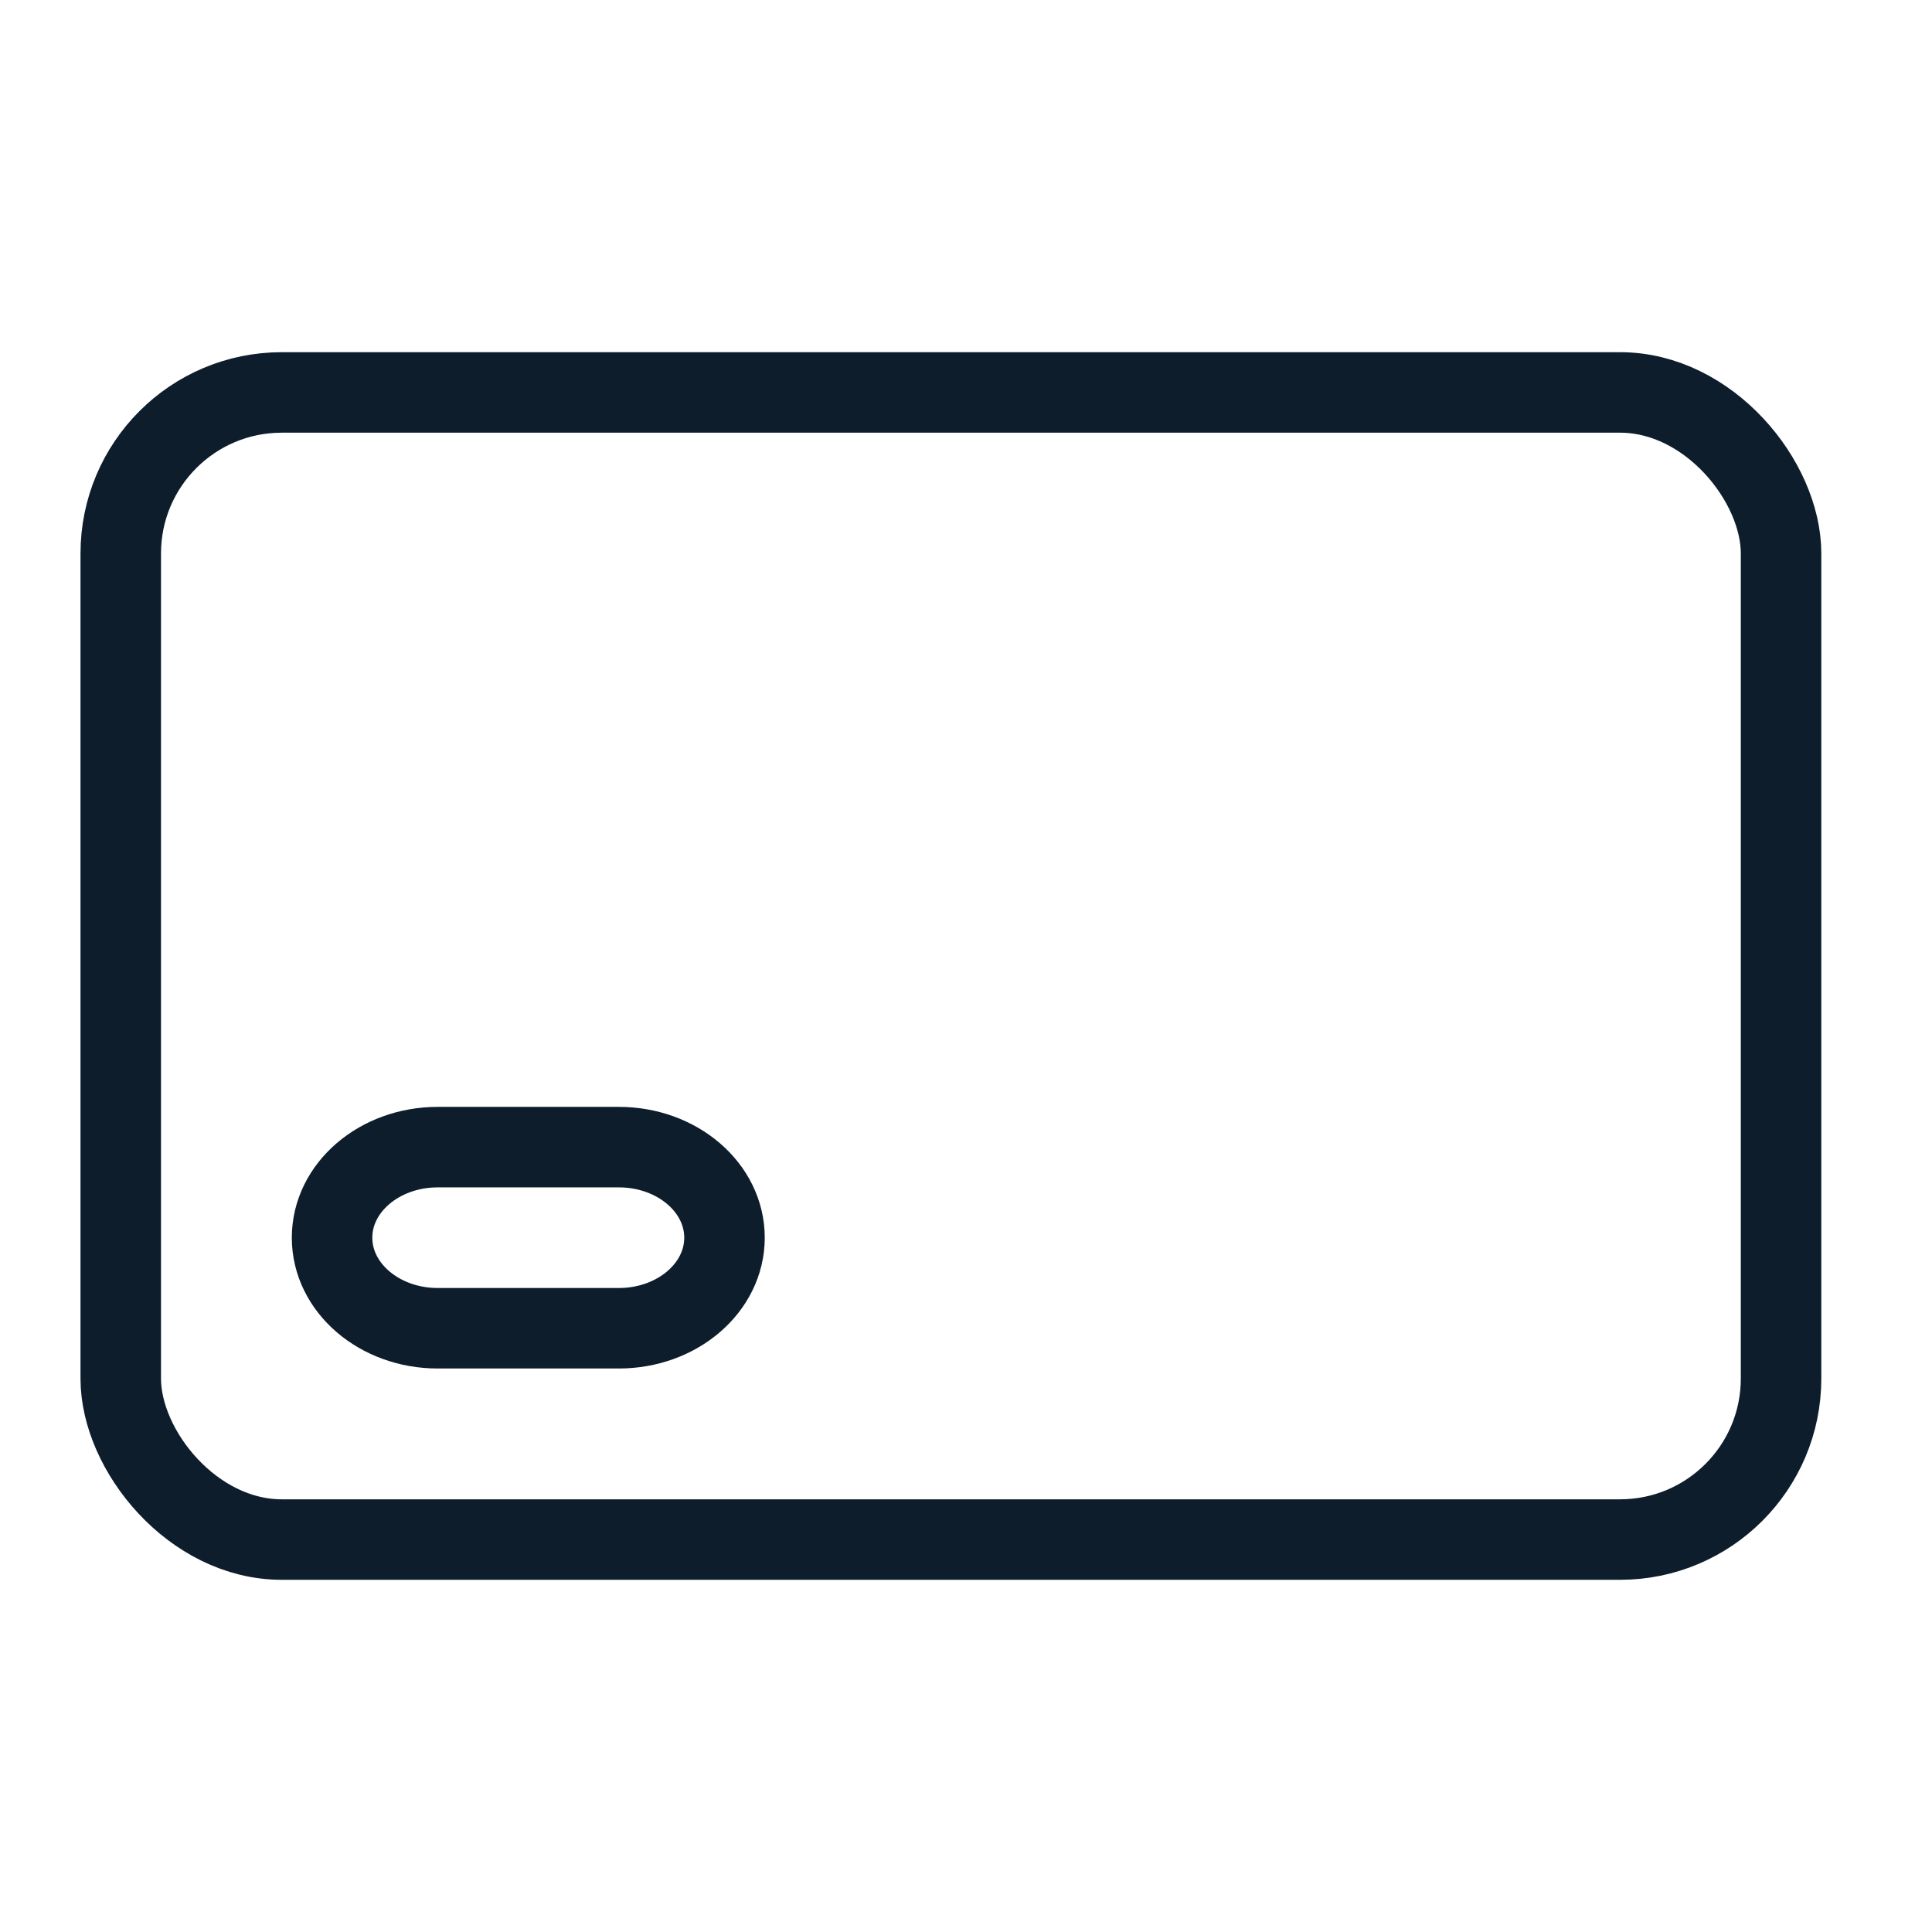
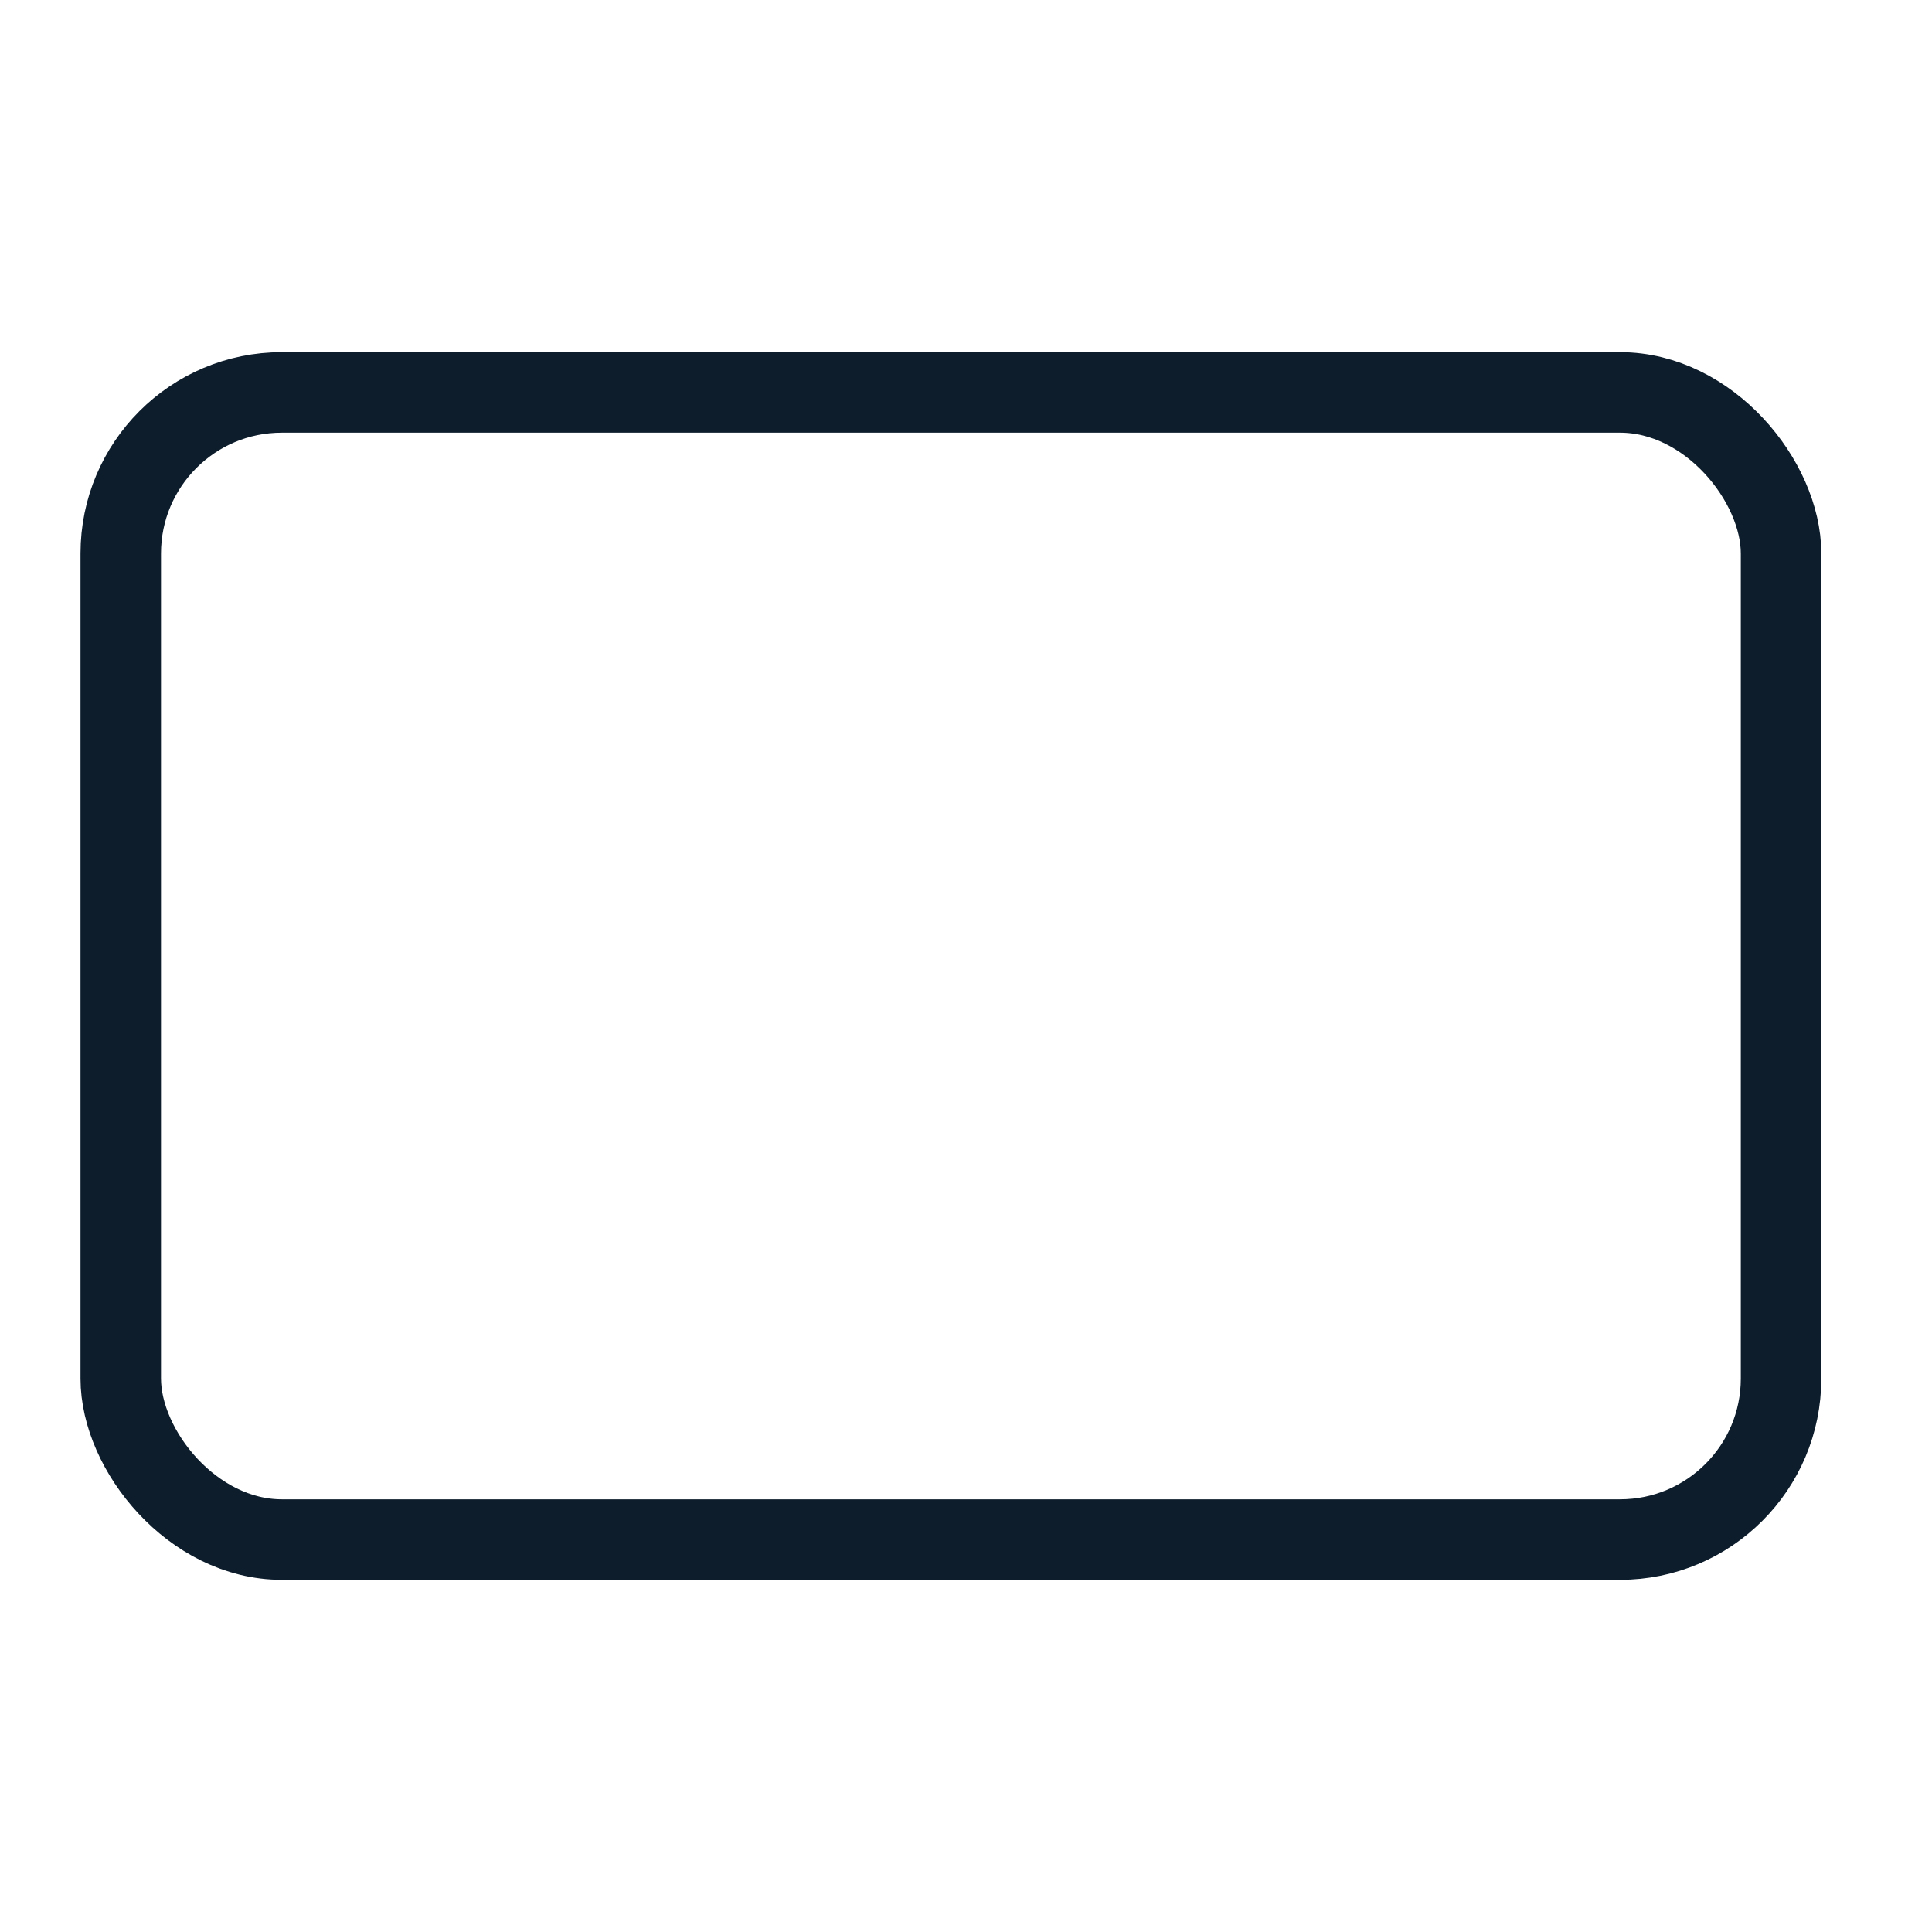
<svg xmlns="http://www.w3.org/2000/svg" width="48" height="48" viewBox="0 0 48 48" fill="none">
-   <path fill-rule="evenodd" clip-rule="evenodd" d="M10.875 28.5H15.375C16.825 28.5 18 29.507 18 30.75C18 31.993 16.825 33 15.375 33H10.875C9.425 33 8.25 31.993 8.25 30.75C8.25 29.507 9.425 28.5 10.875 28.5Z" stroke="#0D1D2C" stroke-width="2" stroke-linecap="round" />
  <rect x="3" y="9.75" width="41.25" height="28.5" rx="4" stroke="#0D1D2C" stroke-width="2" stroke-linecap="round" />
</svg>